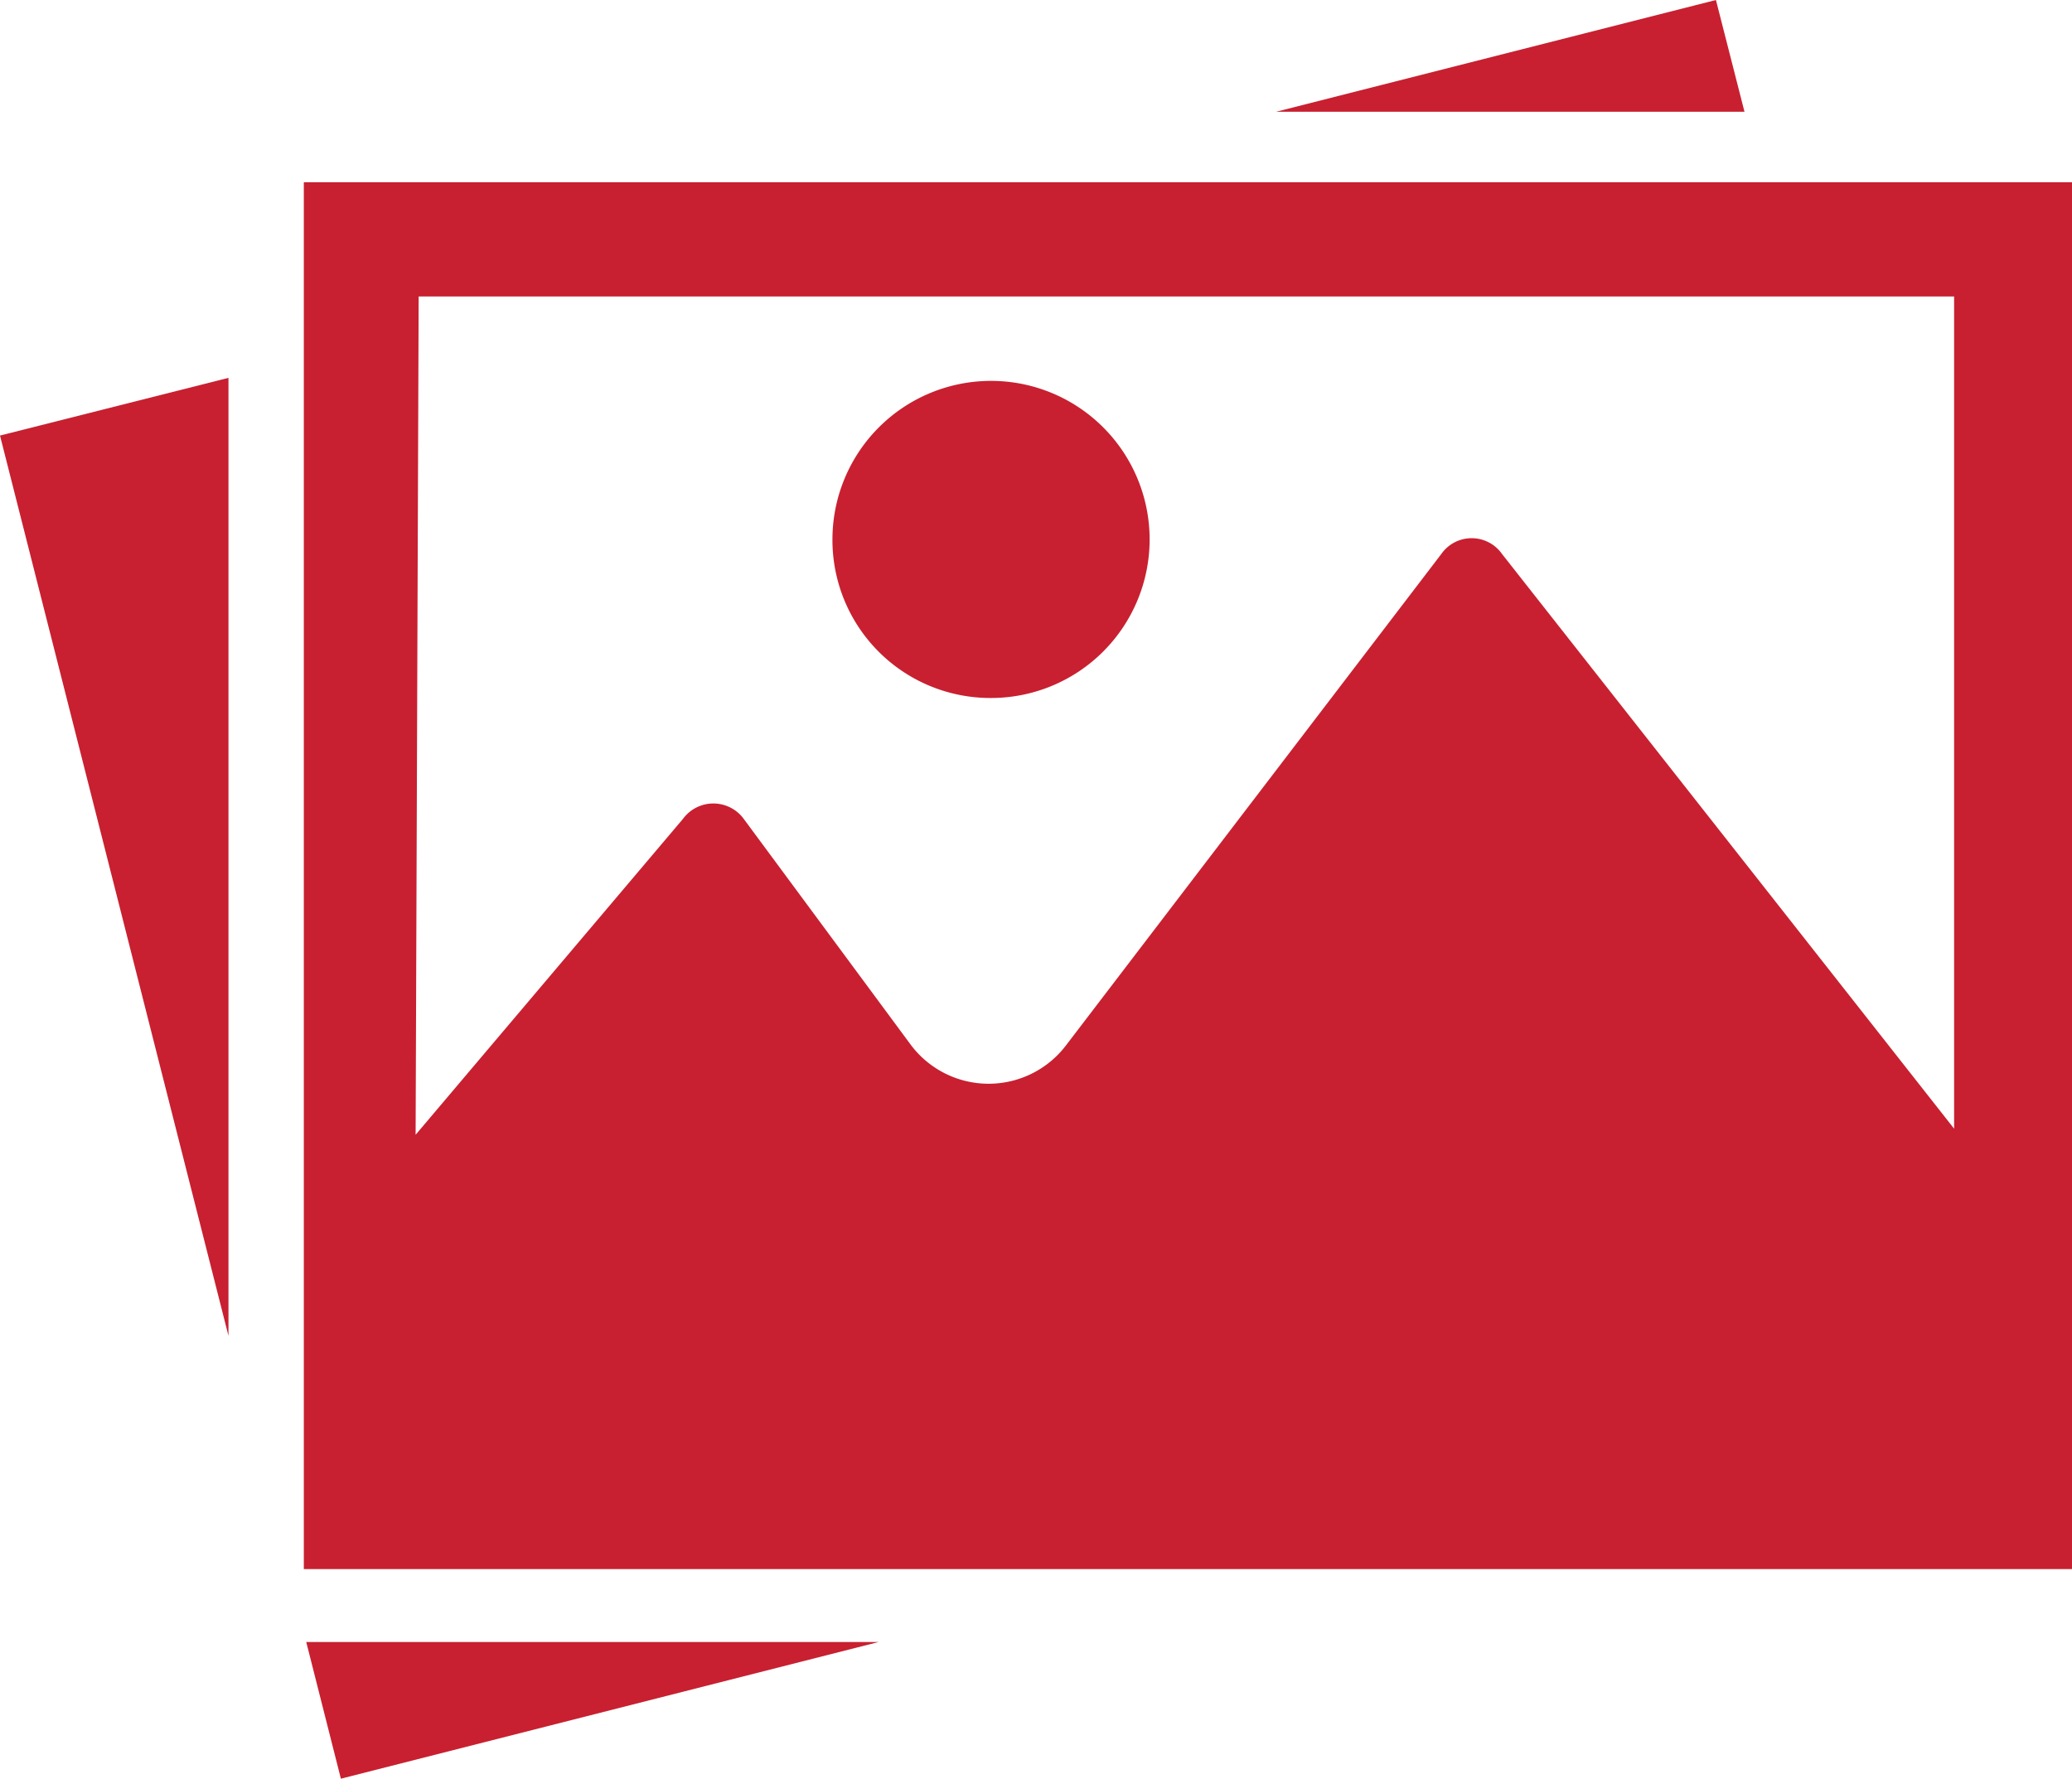
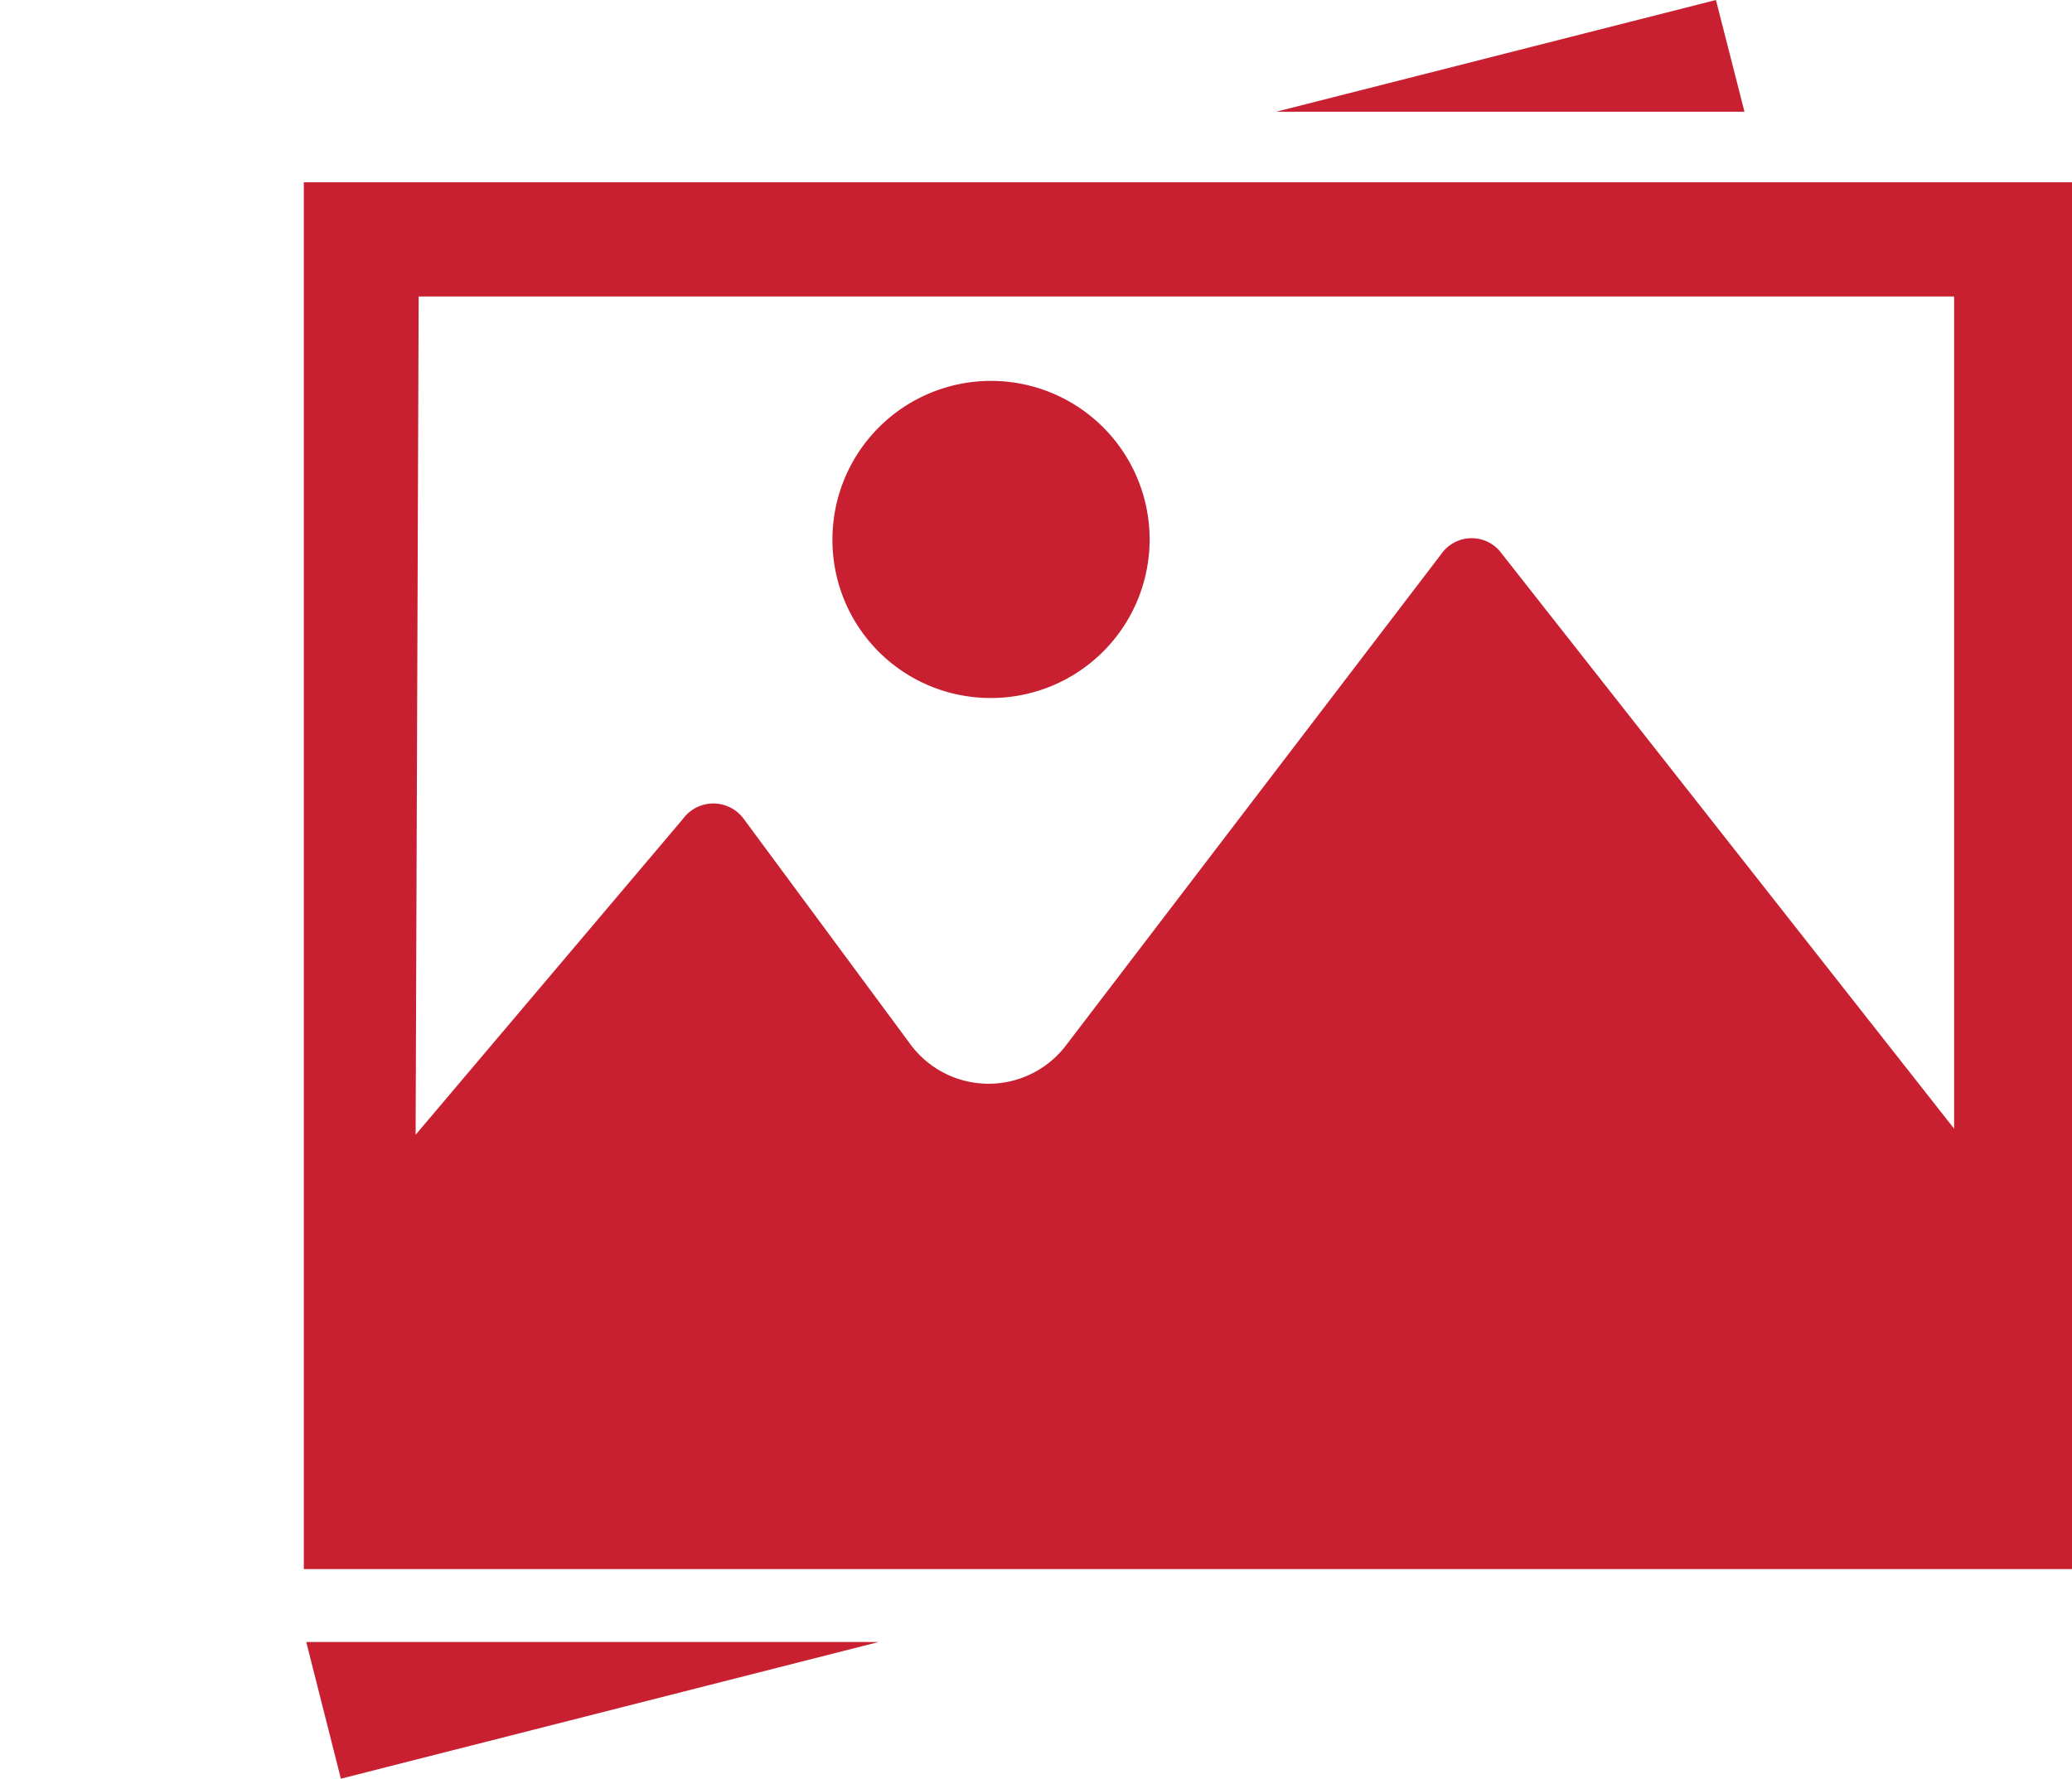
<svg xmlns="http://www.w3.org/2000/svg" id="Layer_1" data-name="Layer 1" viewBox="0 0 34.1 29.28">
  <defs>
    <style>.cls-1{fill:#c82030;}</style>
  </defs>
-   <polygon class="cls-1" points="3.76 6.22 0 7.17 3.76 21.99 3.76 6.22" />
  <polygon class="cls-1" points="5.04 27.03 5.61 29.28 14.46 27.03 5.04 27.03" />
  <polygon class="cls-1" points="21 1.84 28.71 1.84 28.24 0 21 1.84" />
  <path class="cls-1" d="M5,25.83H34.1V3H5ZM6.89,4.88H32.16v13.7L24.72,9.12a.61.61,0,0,0-1,0l-6.17,8.08a1.6,1.6,0,0,1-2.56,0l-2.75-3.72a.62.62,0,0,0-1,0l-4.4,5.2Z" />
  <path class="cls-1" d="M16.31,11.49A2.61,2.61,0,1,0,13.7,8.88,2.6,2.6,0,0,0,16.31,11.49Z" />
</svg>